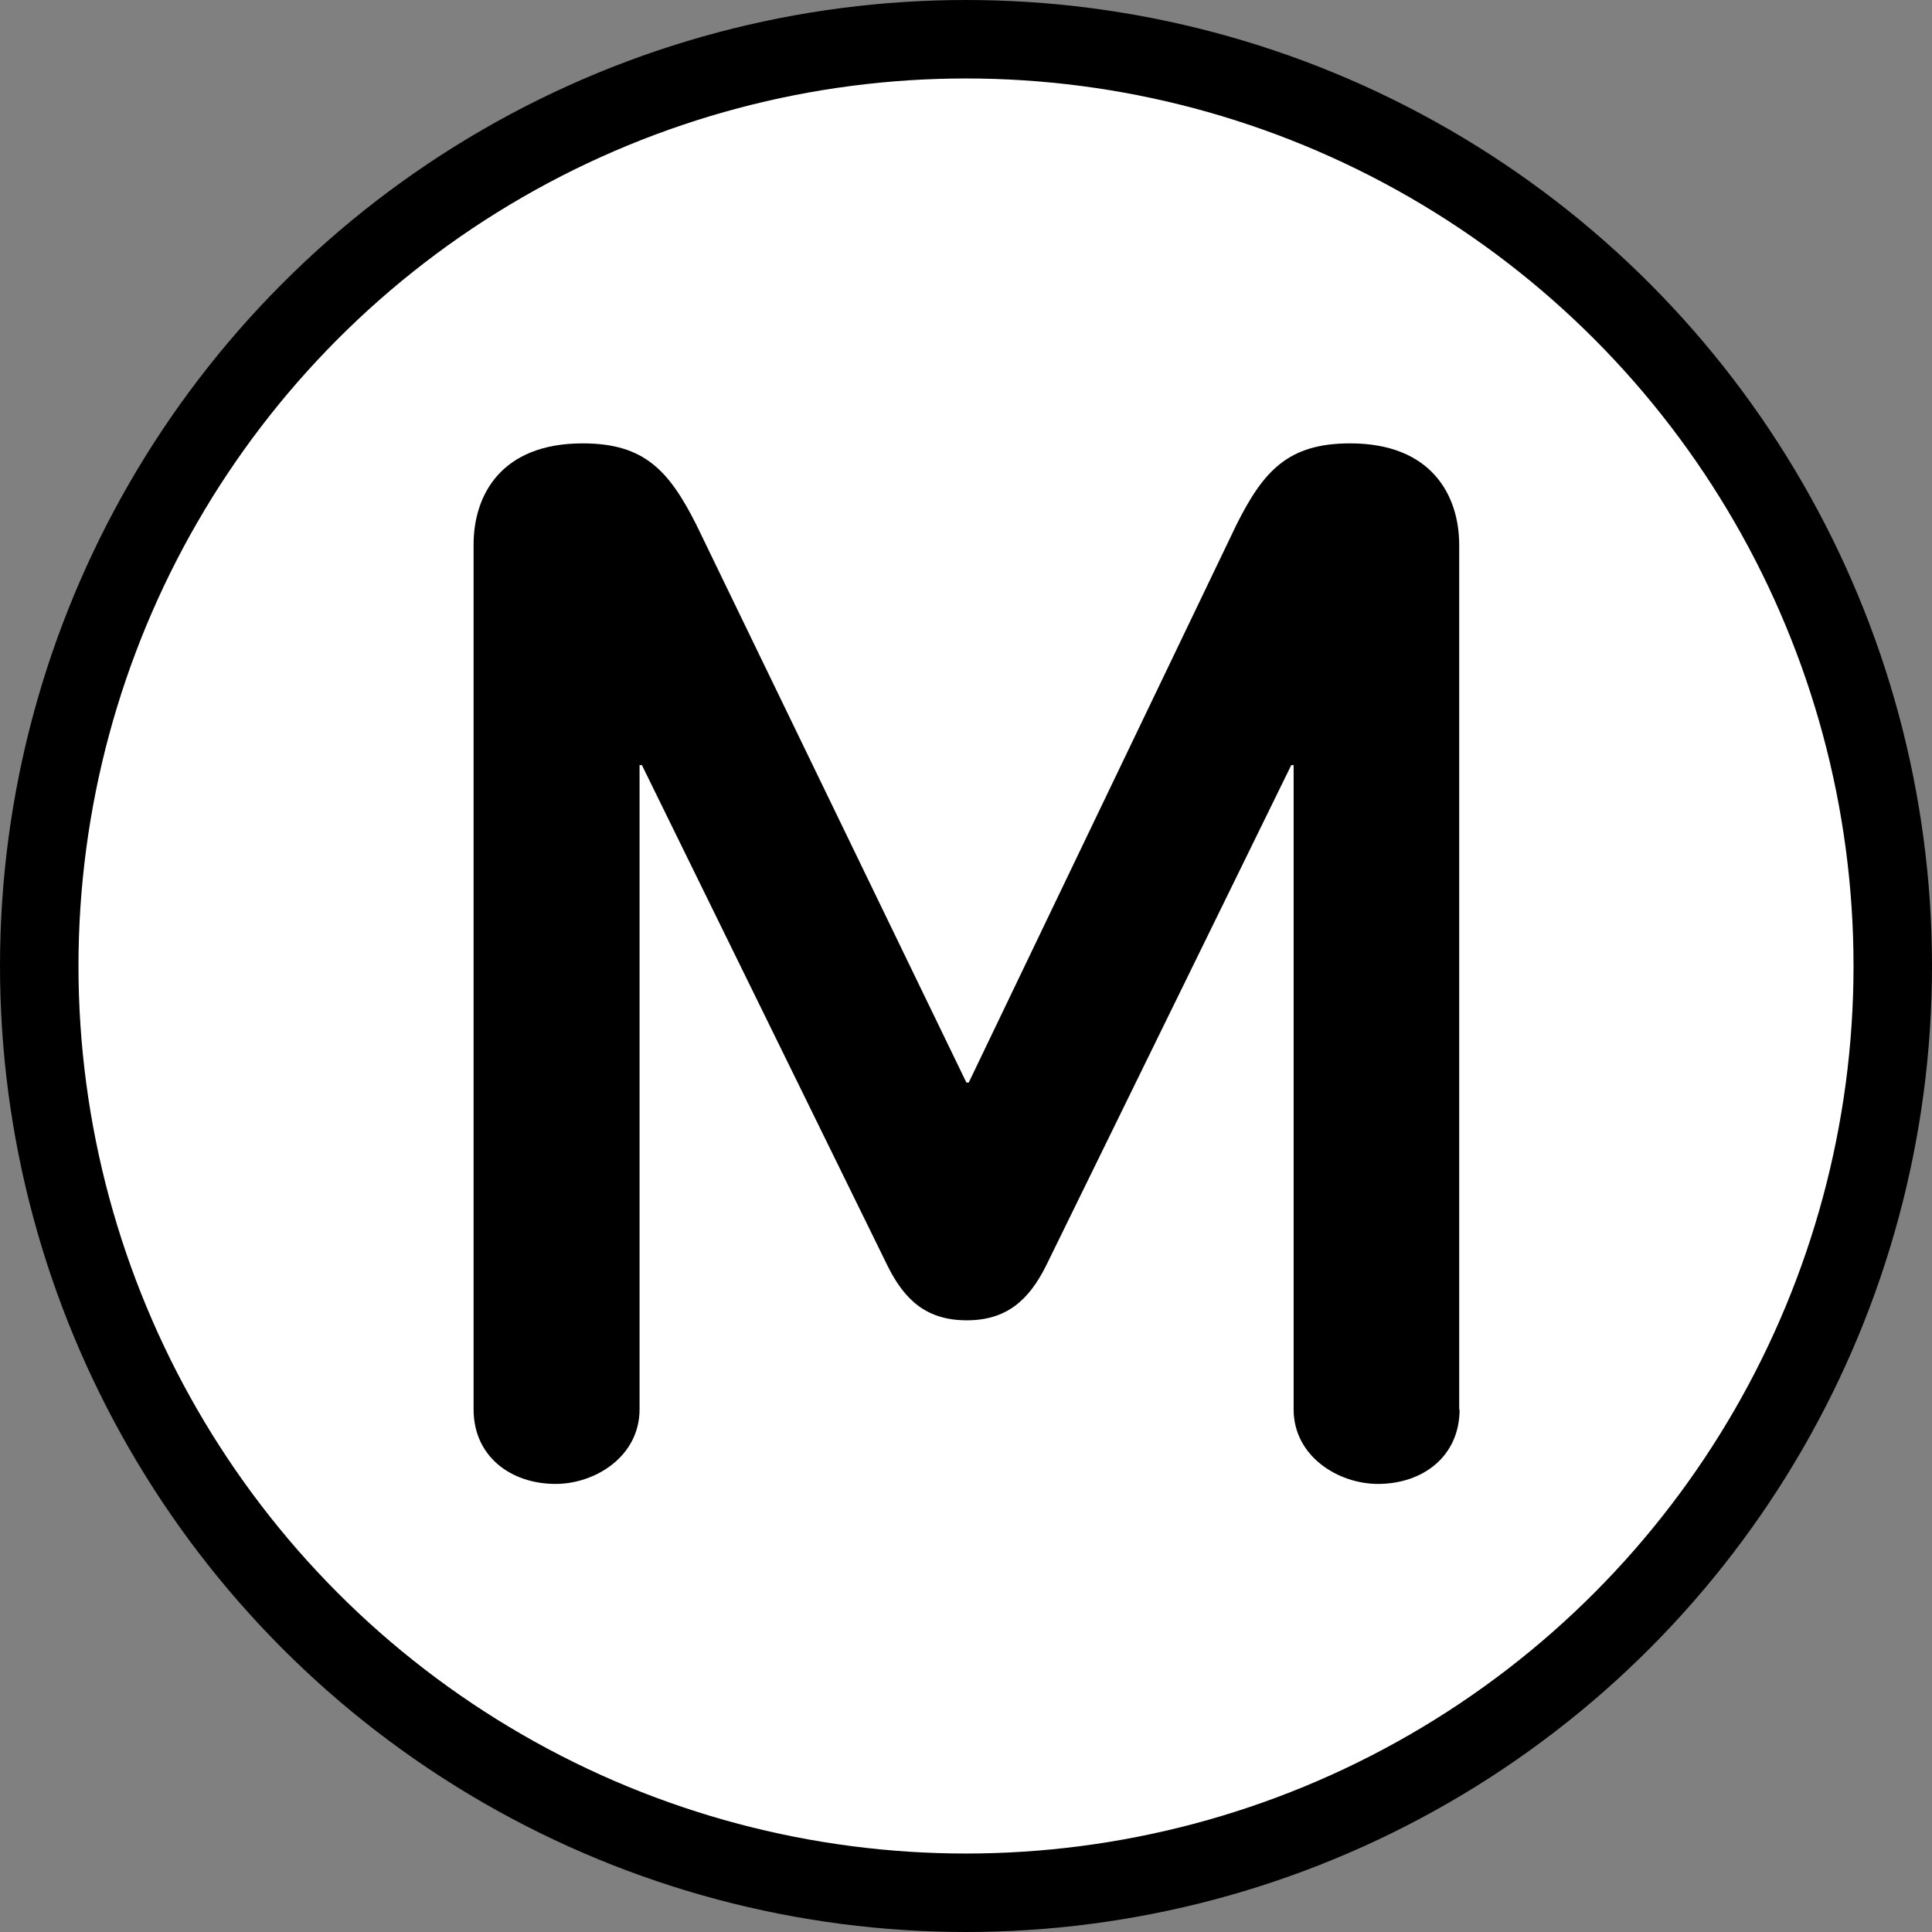
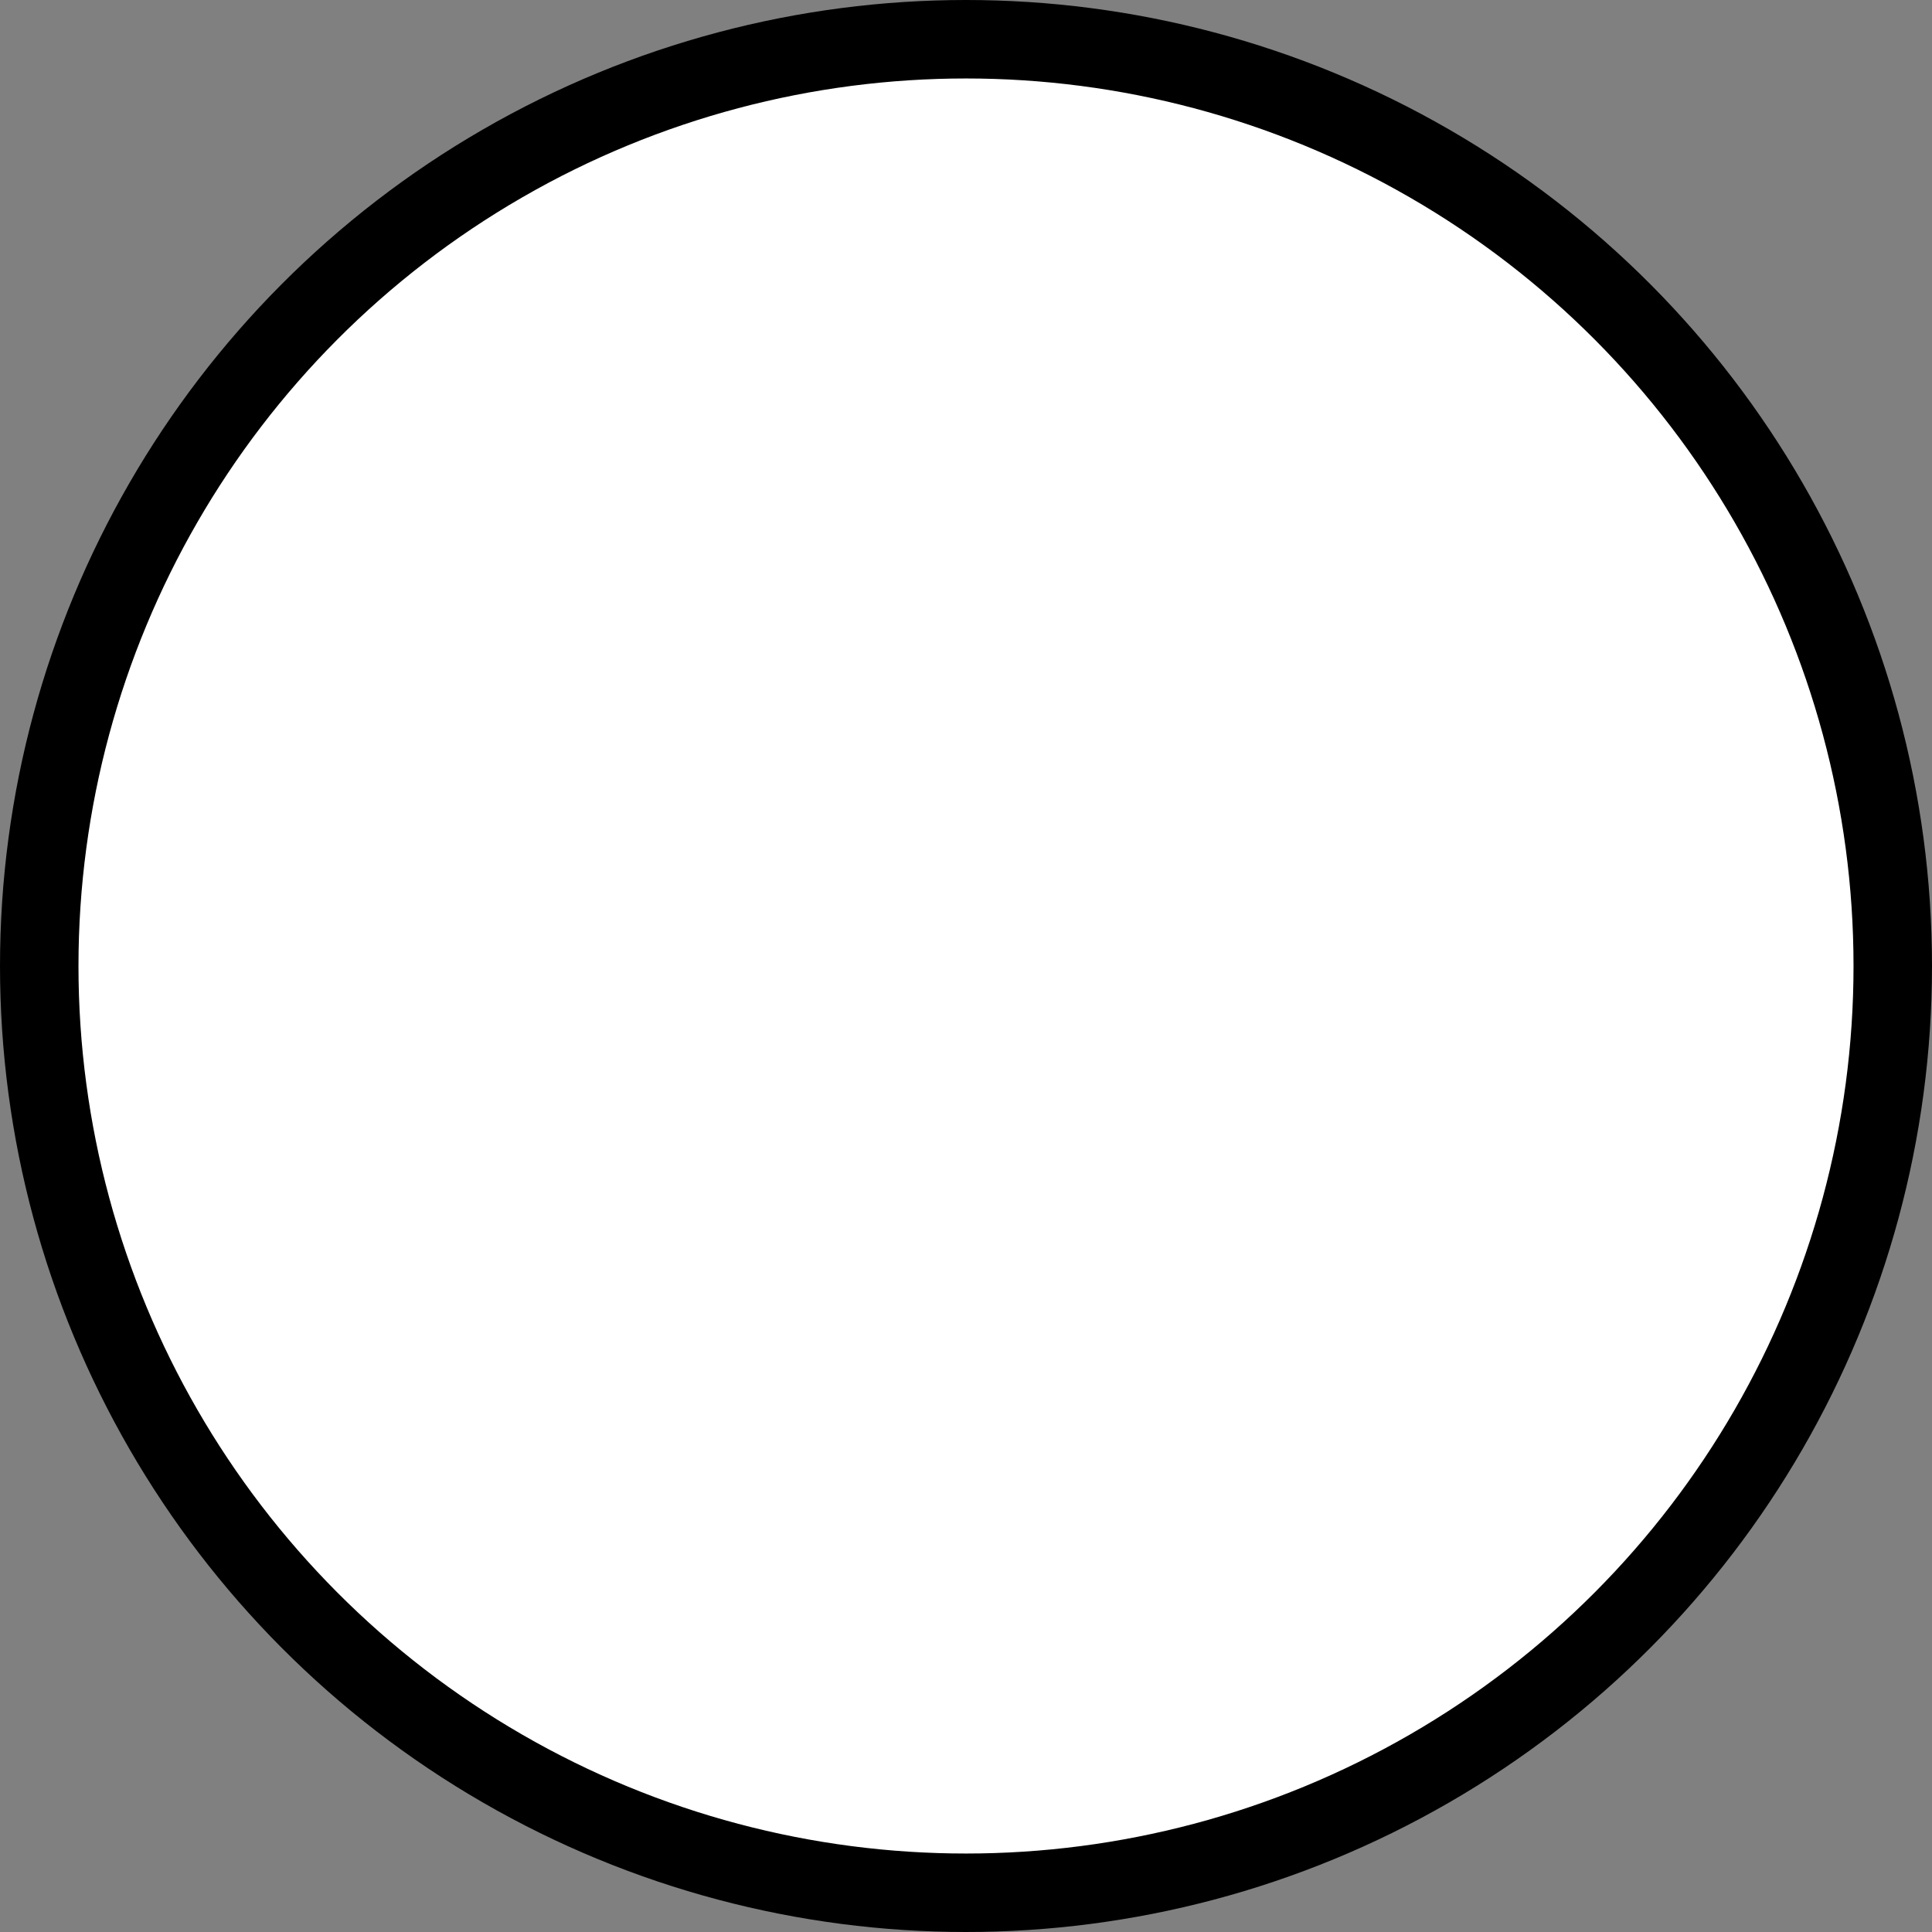
<svg xmlns="http://www.w3.org/2000/svg" id="Calque_1" viewBox="0 0 49.24 49.24">
  <rect x="0" y="0" width="49.24" height="49.24" fill="#808080" stroke="none" />
  <defs>
    <style>.cls-1{fill:#fff;stroke:#000;stroke-miterlimit:3.53;stroke-width:2px;}</style>
  </defs>
  <circle class="cls-1" cx="24.62" cy="24.62" r="23.62" />
-   <path d="M37.19,35.93V13.89c0-1.26-.7-2.59-2.78-2.59-1.58,0-2.21,.7-2.9,2.08l-6.82,14.21h-.06l-6.88-14.21c-.7-1.39-1.33-2.08-2.9-2.08-2.08,0-2.78,1.32-2.78,2.58v22.04c0,1.2,.95,1.9,2.09,1.9,1.01,0,2.14-.7,2.14-1.9V19.5h.06l6.26,12.76c.44,.89,1.01,1.39,2.02,1.39s1.58-.51,2.02-1.39l6.25-12.76h.06v16.42c0,1.2,1.14,1.9,2.15,1.9,1.14,0,2.08-.7,2.08-1.9" />
</svg>